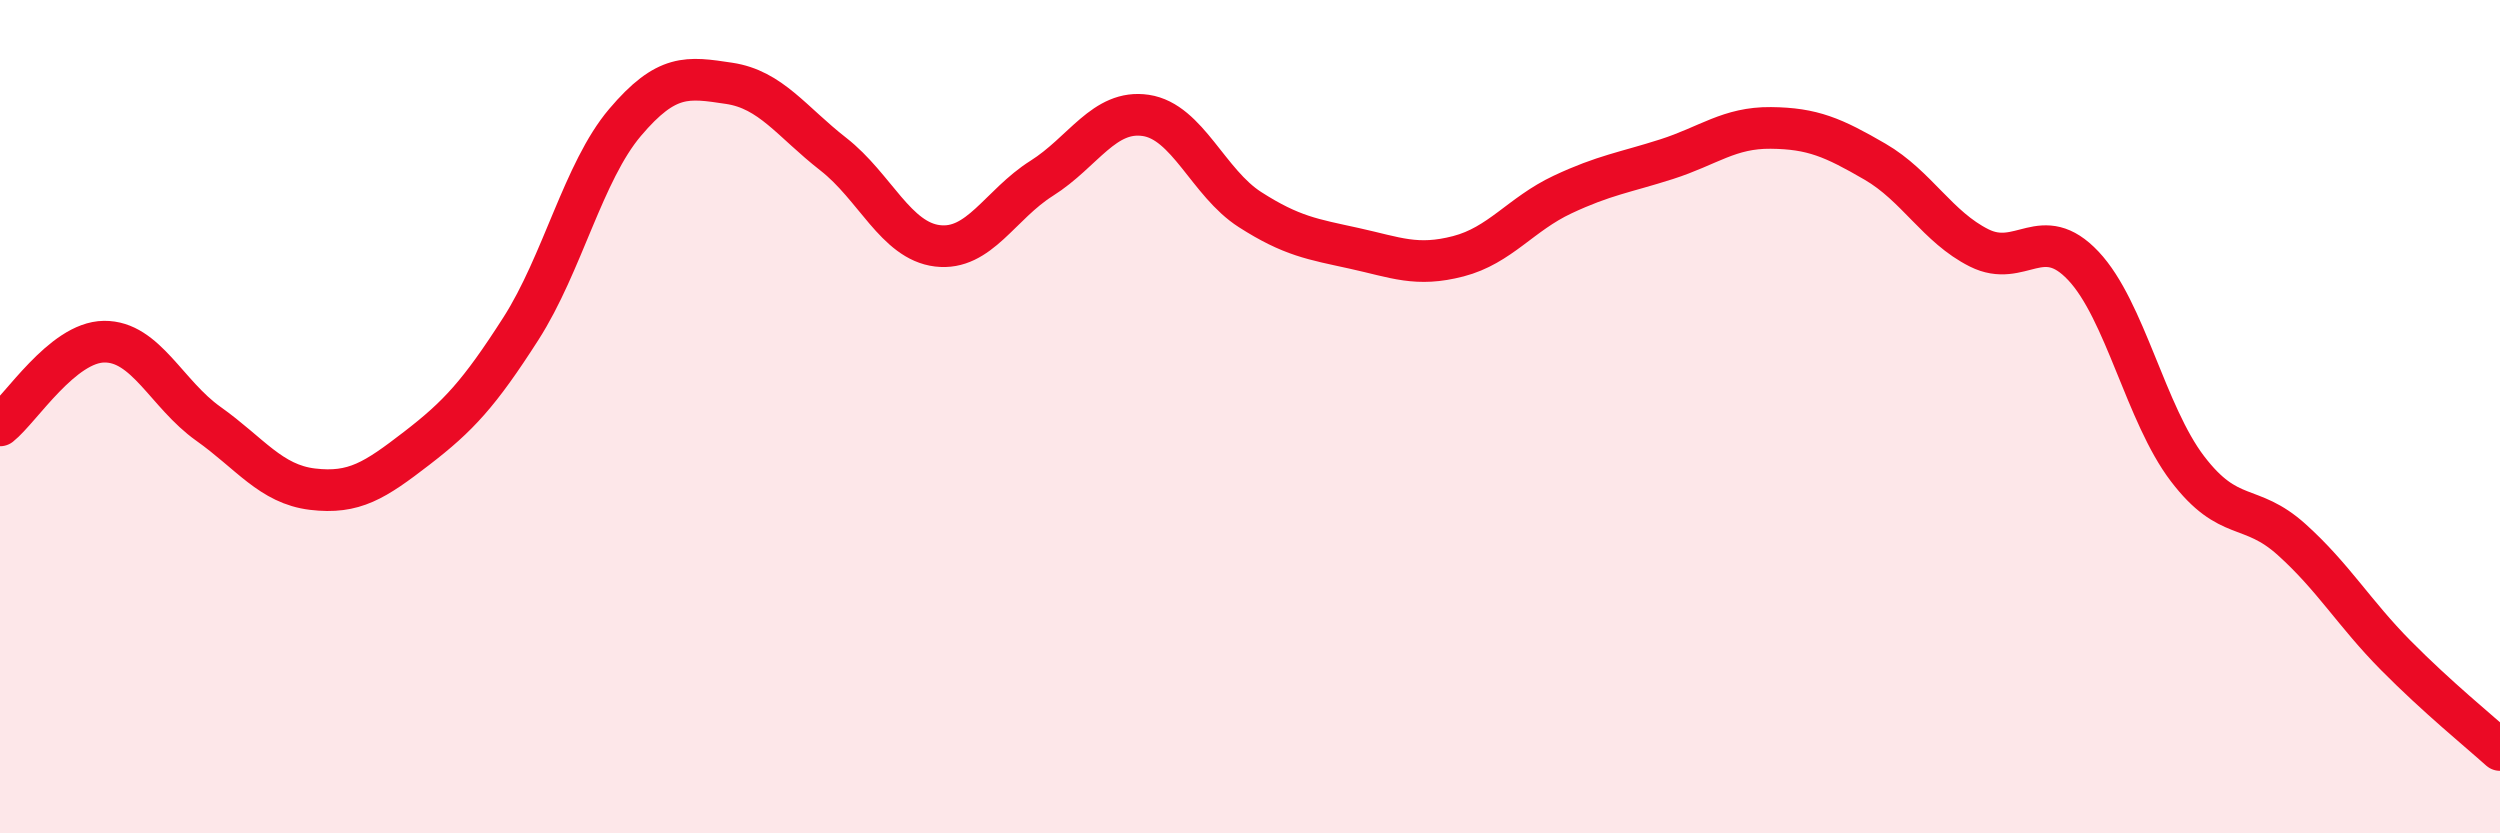
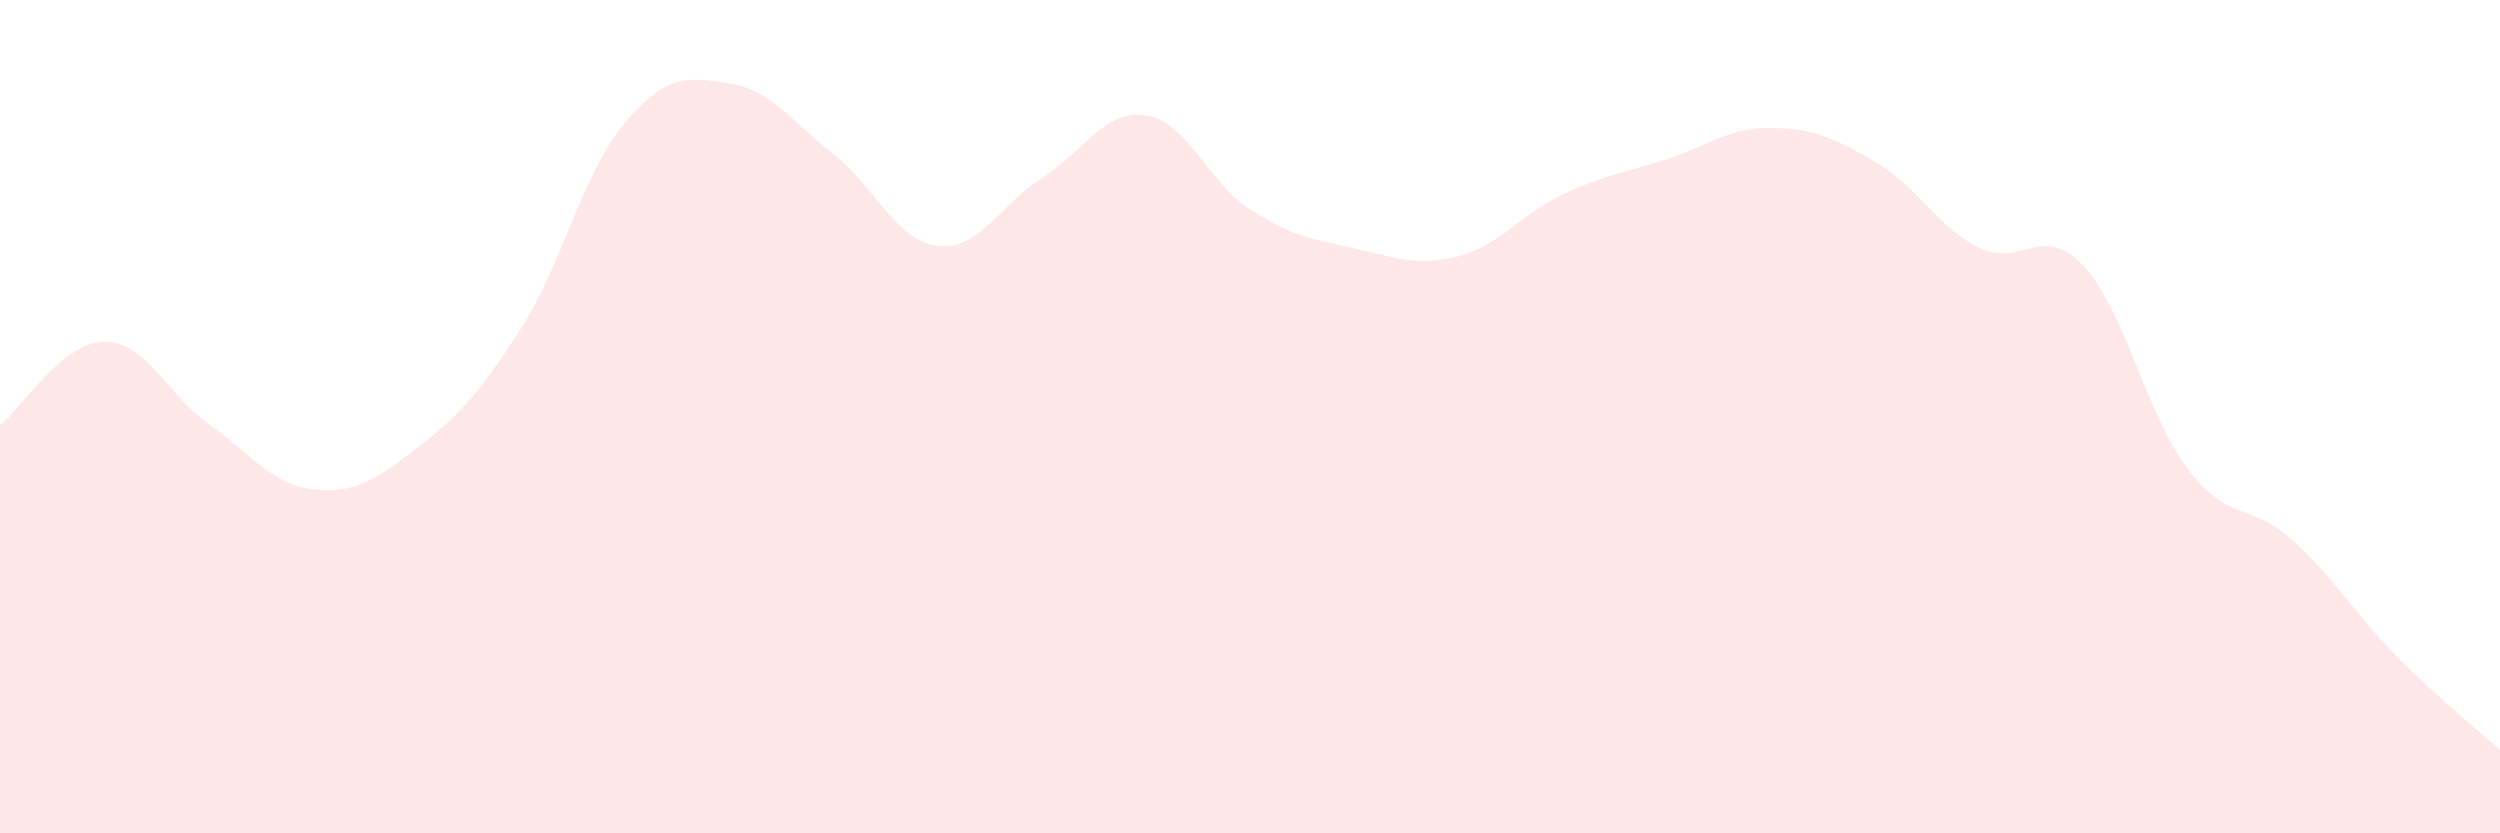
<svg xmlns="http://www.w3.org/2000/svg" width="60" height="20" viewBox="0 0 60 20">
  <path d="M 0,10.21 C 0.5,9.81 1.5,8.21 2.5,8.2 C 3.5,8.19 4,9.46 5,10.17 C 6,10.88 6.5,11.62 7.5,11.74 C 8.5,11.86 9,11.53 10,10.76 C 11,9.99 11.5,9.45 12.5,7.89 C 13.5,6.33 14,4.12 15,2.94 C 16,1.76 16.5,1.85 17.5,2 C 18.5,2.15 19,2.92 20,3.7 C 21,4.48 21.5,5.78 22.5,5.9 C 23.5,6.02 24,4.91 25,4.28 C 26,3.65 26.5,2.62 27.5,2.77 C 28.5,2.92 29,4.39 30,5.03 C 31,5.67 31.5,5.74 32.5,5.96 C 33.5,6.18 34,6.41 35,6.15 C 36,5.89 36.5,5.14 37.5,4.67 C 38.5,4.2 39,4.14 40,3.82 C 41,3.5 41.5,3.06 42.5,3.07 C 43.5,3.08 44,3.3 45,3.88 C 46,4.46 46.5,5.45 47.5,5.95 C 48.5,6.45 49,5.32 50,6.38 C 51,7.44 51.5,9.94 52.5,11.25 C 53.5,12.56 54,12.05 55,12.95 C 56,13.85 56.5,14.72 57.5,15.73 C 58.5,16.74 59.5,17.55 60,18L60 20L0 20Z" fill="#EB0A25" opacity="0.1" stroke-linecap="round" stroke-linejoin="round" />
-   <path d="M 0,10.21 C 0.5,9.81 1.5,8.21 2.5,8.2 C 3.5,8.19 4,9.46 5,10.17 C 6,10.88 6.5,11.62 7.5,11.74 C 8.5,11.86 9,11.53 10,10.76 C 11,9.99 11.5,9.45 12.5,7.89 C 13.5,6.33 14,4.12 15,2.94 C 16,1.76 16.5,1.85 17.5,2 C 18.5,2.15 19,2.92 20,3.7 C 21,4.48 21.5,5.78 22.5,5.9 C 23.5,6.02 24,4.91 25,4.28 C 26,3.65 26.5,2.62 27.5,2.77 C 28.5,2.92 29,4.39 30,5.03 C 31,5.67 31.5,5.74 32.5,5.96 C 33.5,6.18 34,6.41 35,6.15 C 36,5.89 36.5,5.14 37.5,4.67 C 38.5,4.2 39,4.14 40,3.82 C 41,3.5 41.5,3.06 42.5,3.07 C 43.5,3.08 44,3.3 45,3.88 C 46,4.46 46.5,5.45 47.5,5.95 C 48.5,6.45 49,5.32 50,6.38 C 51,7.44 51.5,9.94 52.5,11.25 C 53.5,12.56 54,12.05 55,12.95 C 56,13.85 56.5,14.72 57.5,15.73 C 58.5,16.74 59.5,17.55 60,18" stroke="#EB0A25" stroke-width="1" fill="none" stroke-linecap="round" stroke-linejoin="round" />
</svg>